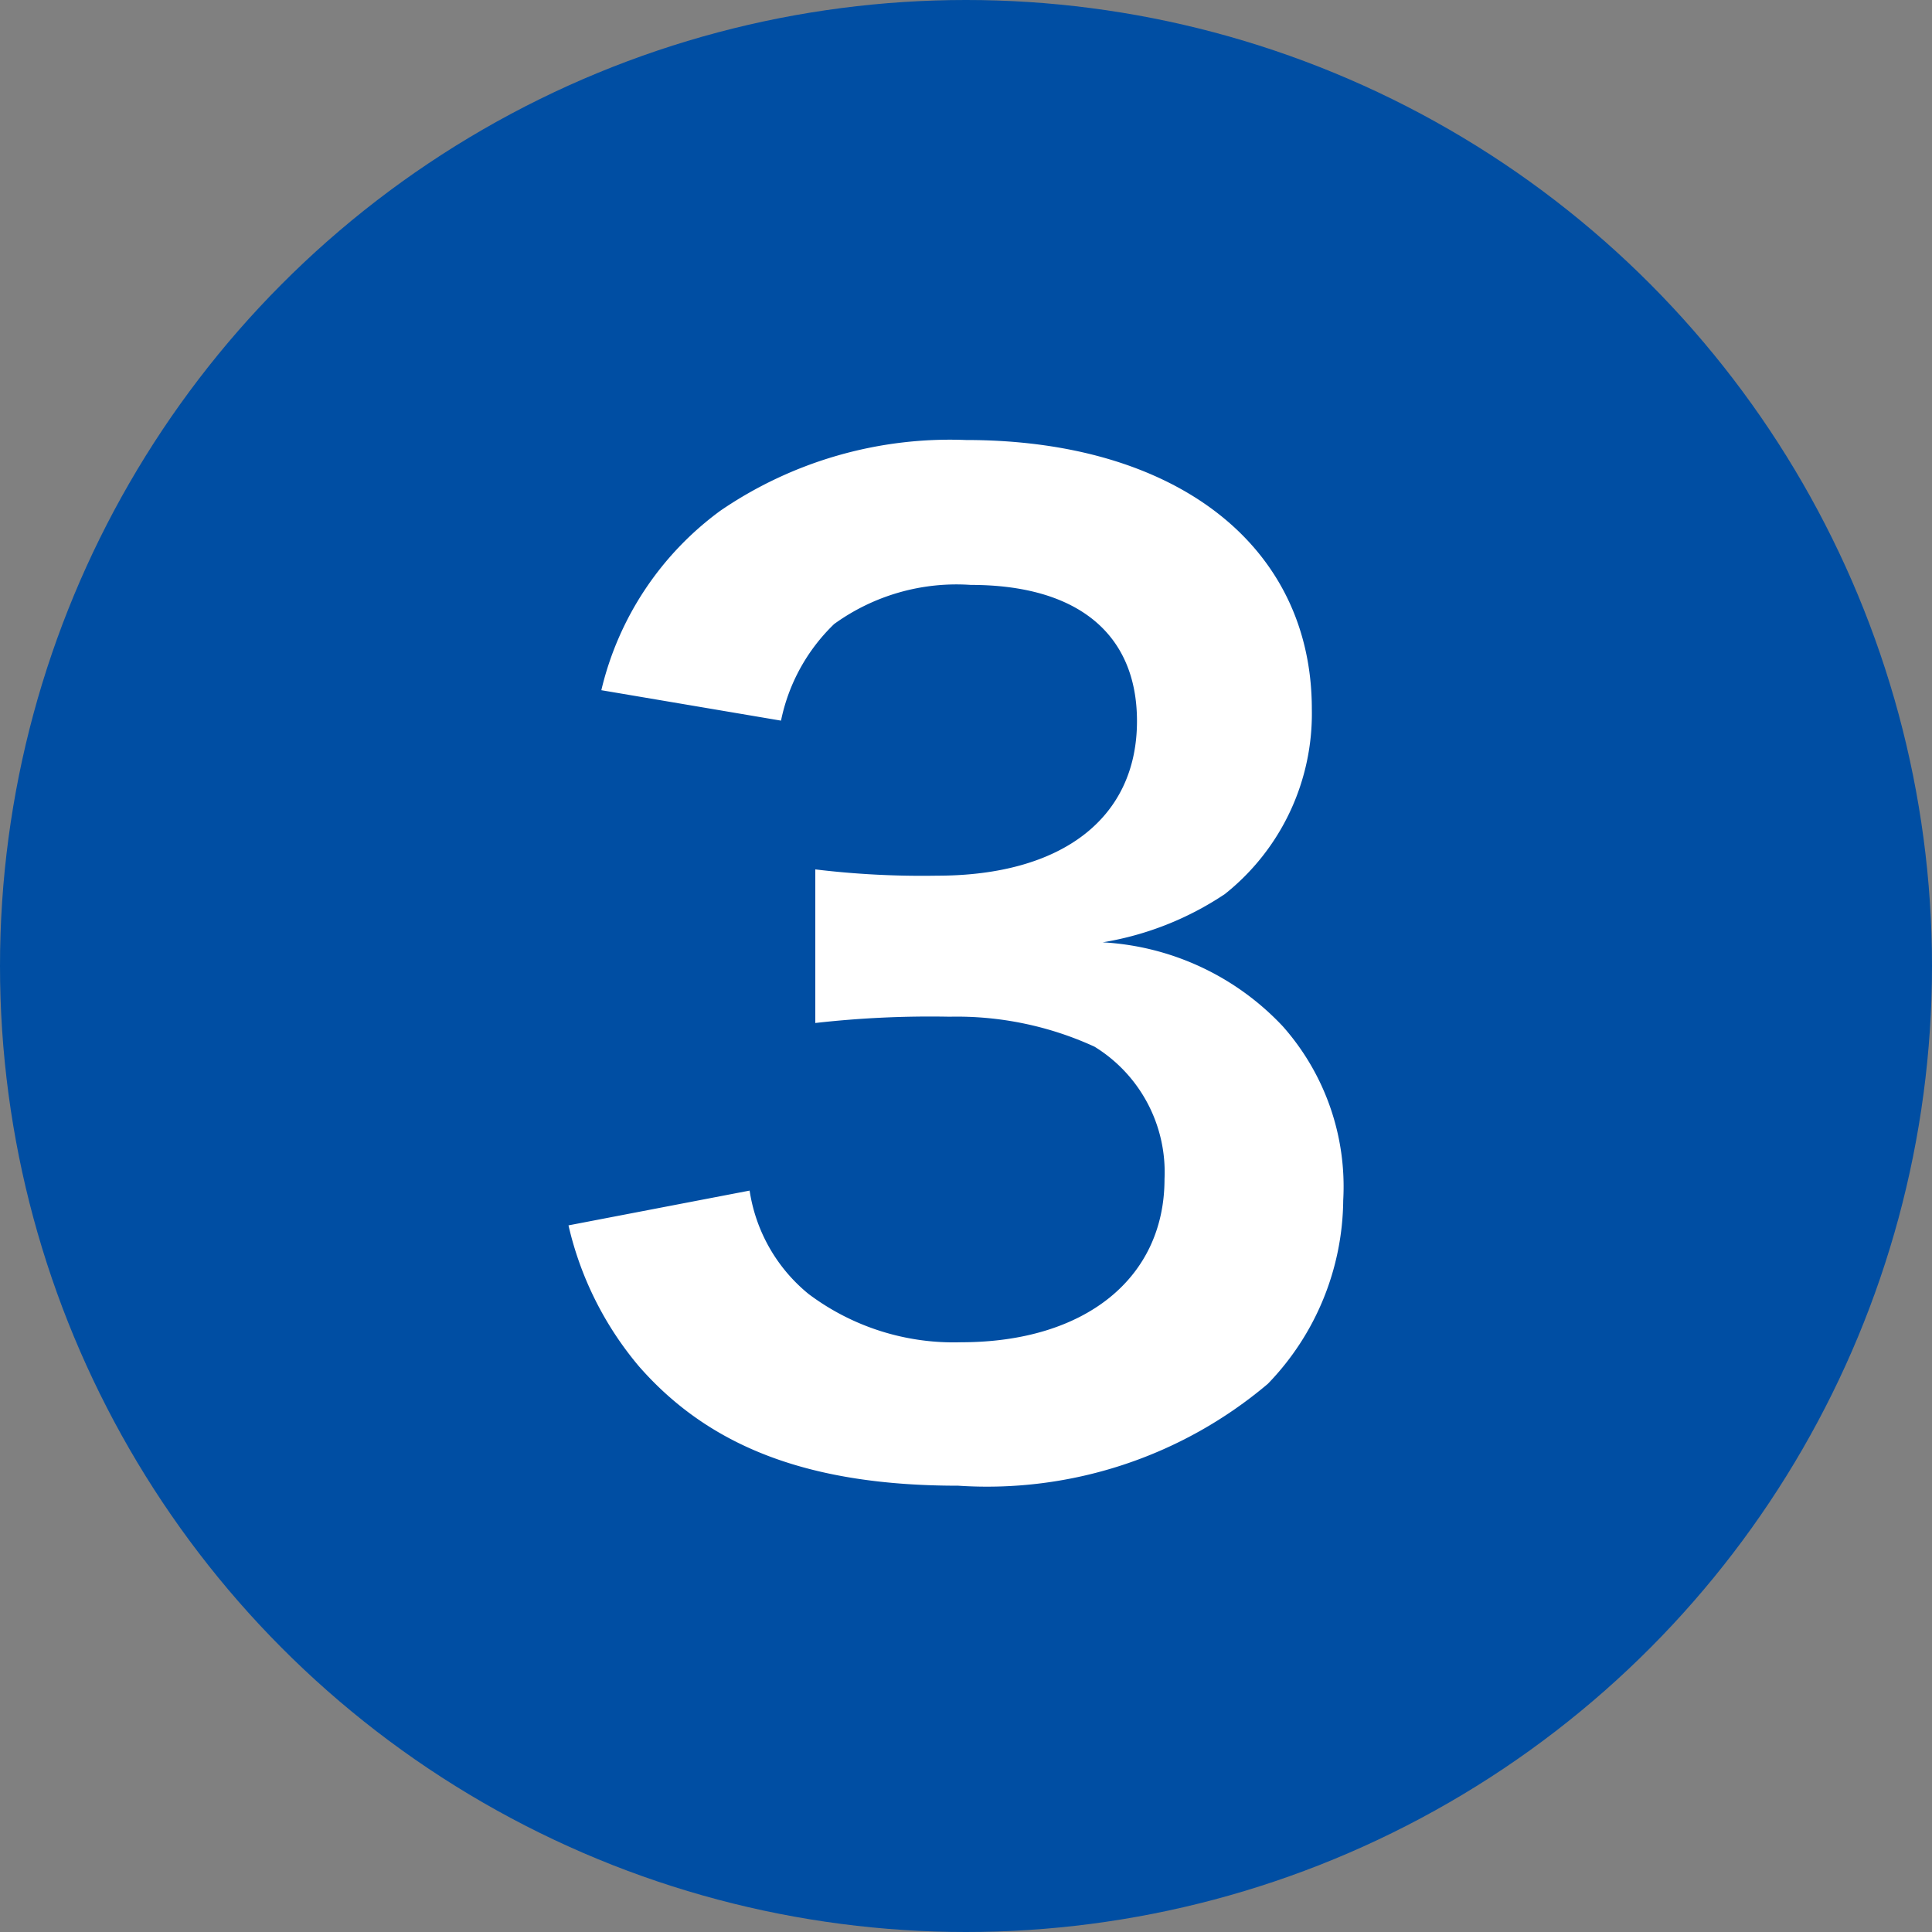
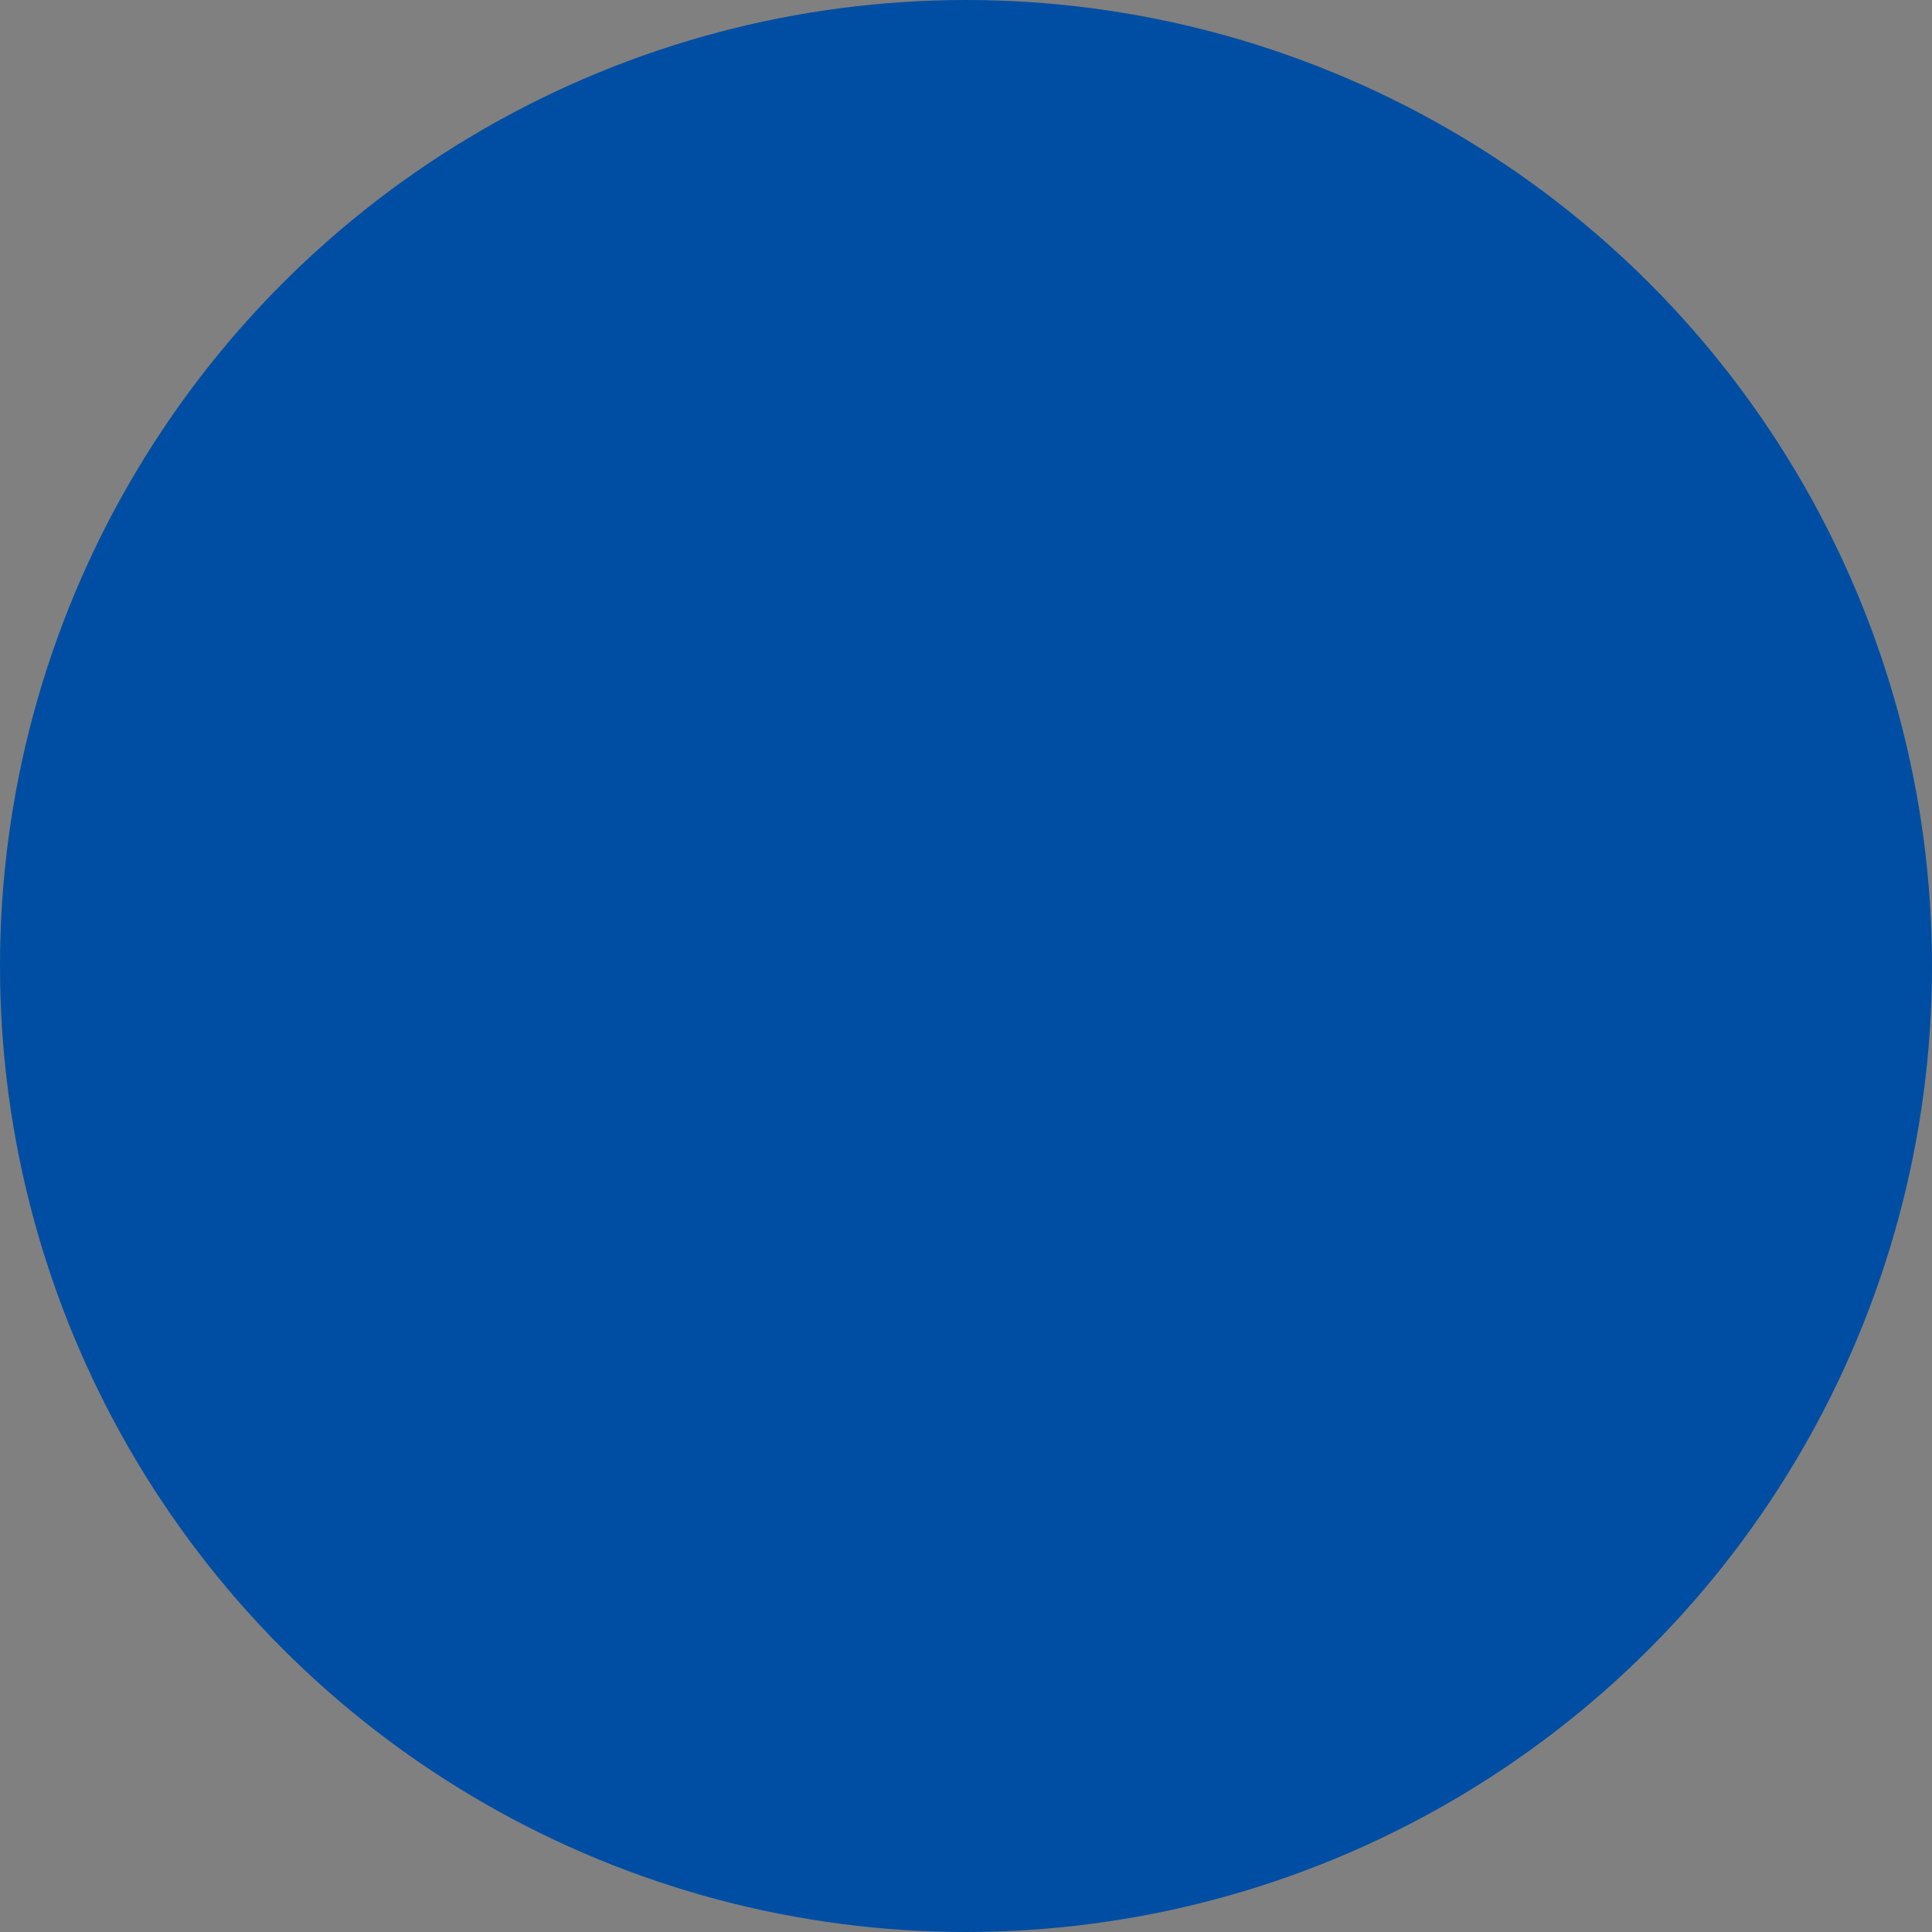
<svg xmlns="http://www.w3.org/2000/svg" id="レイヤー_1" data-name="レイヤー 1" viewBox="0 0 40 40">
  <rect x="0" y="0" width="40" height="40" fill="#808080" stroke="none" />
  <defs>
    <style>.cls-1{fill:#004EA3;}.cls-2{fill:#fff;}</style>
  </defs>
  <circle class="cls-1" cx="20" cy="20" r="20" />
-   <path class="cls-2" d="M15.52,24.65a3.42,3.42,0,0,0,1.22,2.14,5,5,0,0,0,3.16,1c2.57,0,4.21-1.33,4.21-3.38a3.05,3.05,0,0,0-1.45-2.74,6.84,6.84,0,0,0-3-.62,21.08,21.08,0,0,0-2.78.13V18a18.38,18.38,0,0,0,2.52.13c2.6,0,4.14-1.2,4.14-3.2,0-1.8-1.22-2.82-3.44-2.82a4.32,4.32,0,0,0-2.83.81,3.85,3.85,0,0,0-1.1,2l-3.72-.63a6.44,6.44,0,0,1,2.47-3.72A8.42,8.42,0,0,1,20,9.11c4.34,0,7.16,2.18,7.16,5.57a4.77,4.77,0,0,1-1.8,3.83,6.42,6.42,0,0,1-2.53,1,5.53,5.53,0,0,1,3.73,1.74,5,5,0,0,1,1.25,3.6,5.53,5.53,0,0,1-1.56,3.8,9,9,0,0,1-6.41,2.11c-3.05,0-5.13-.78-6.61-2.47a6.93,6.93,0,0,1-1.46-2.92Z" />
</svg>